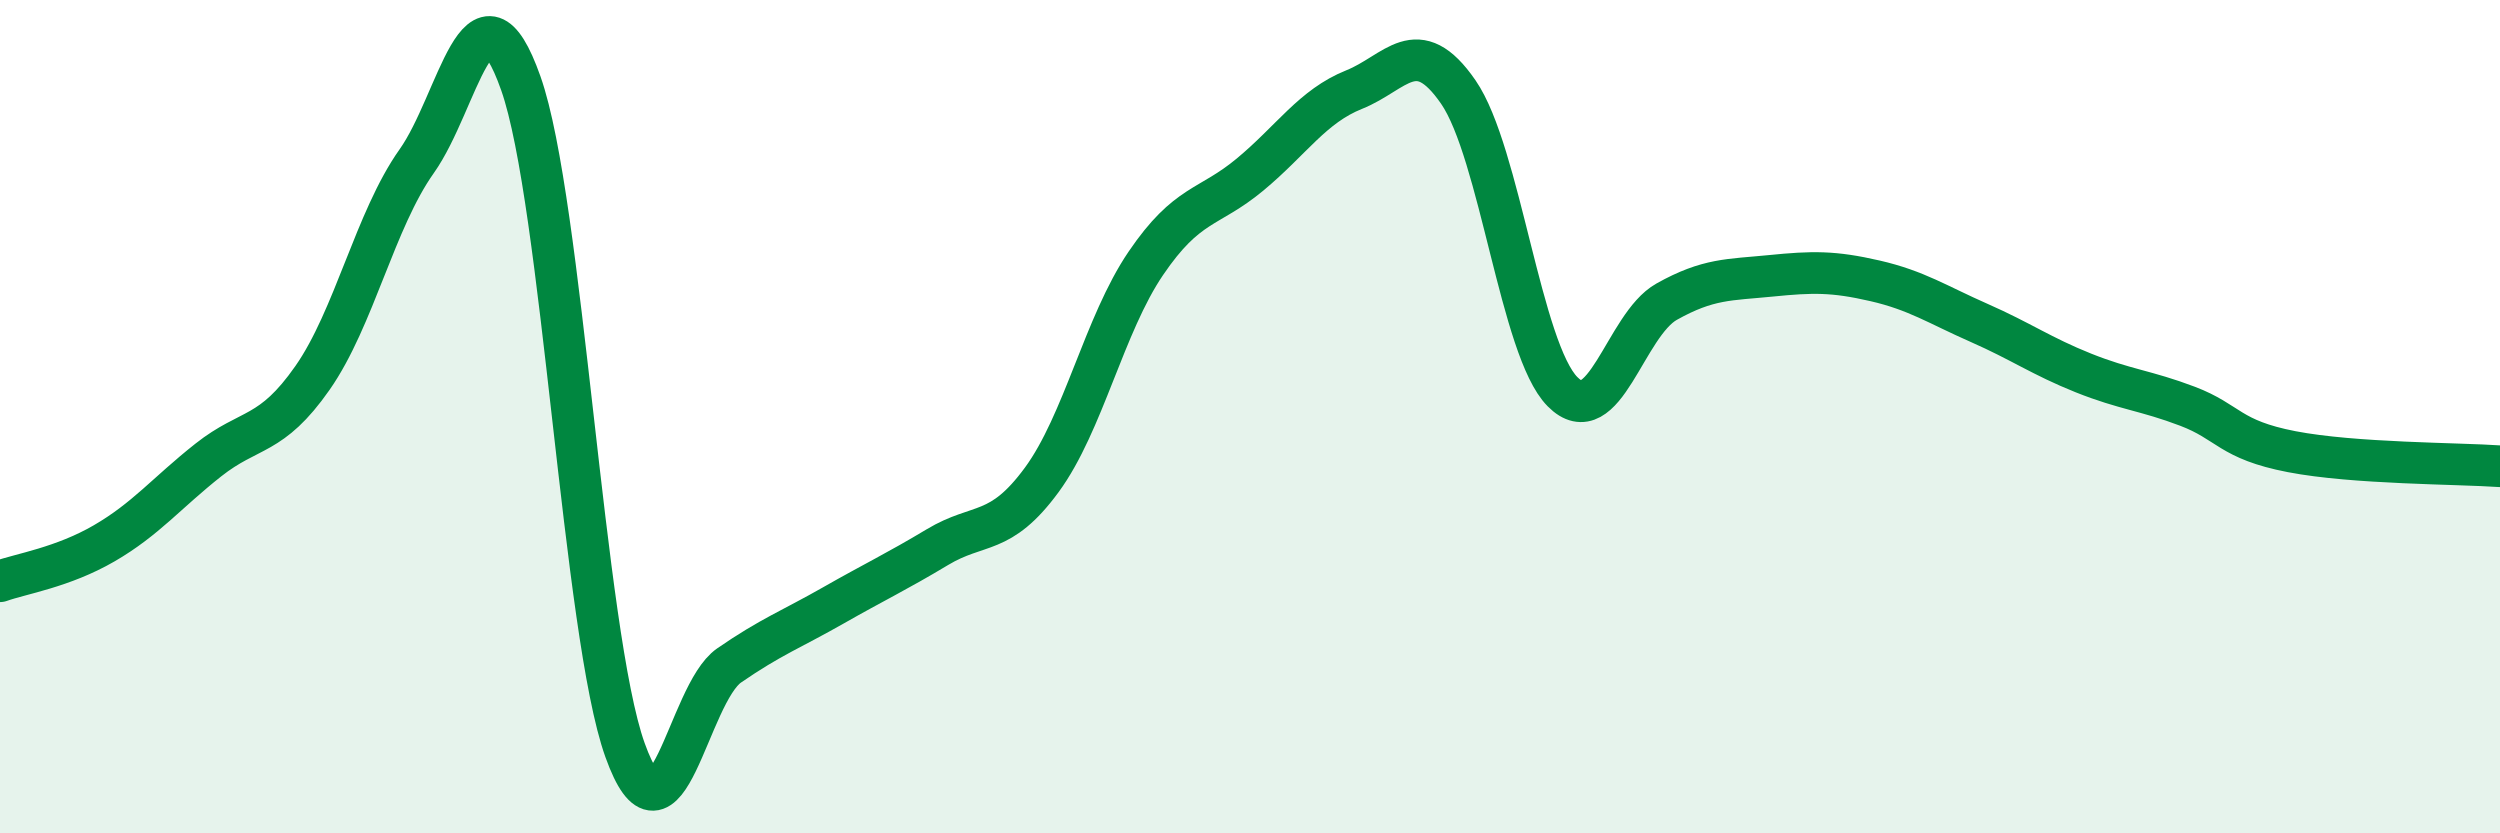
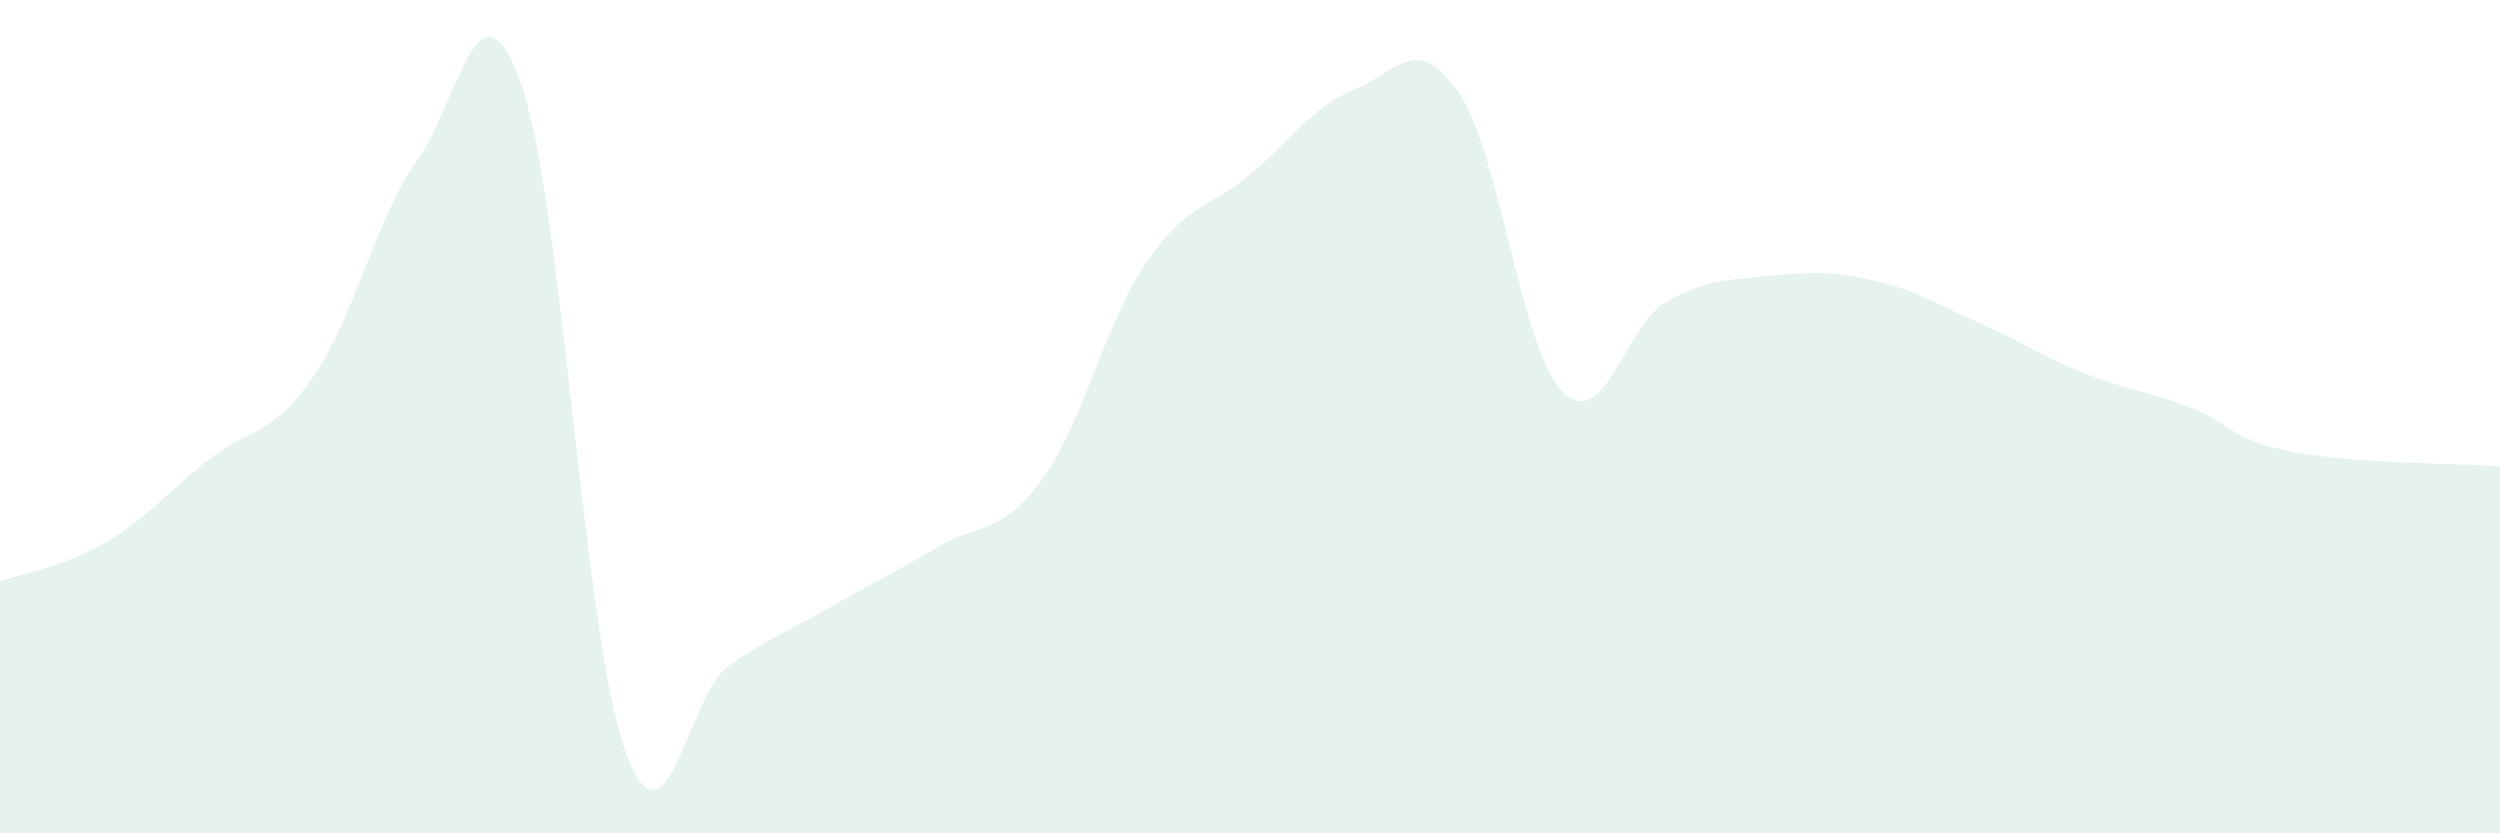
<svg xmlns="http://www.w3.org/2000/svg" width="60" height="20" viewBox="0 0 60 20">
  <path d="M 0,13.95 C 0.5,13.77 1.5,13.62 2.5,13.04 C 3.5,12.46 4,11.83 5,11.04 C 6,10.25 6.5,10.5 7.5,9.07 C 8.5,7.64 9,5.28 10,3.87 C 11,2.46 11.5,-0.83 12.5,2 C 13.5,4.83 14,15.21 15,18 C 16,20.79 16.5,16.66 17.5,15.97 C 18.5,15.28 19,15.1 20,14.53 C 21,13.96 21.5,13.73 22.5,13.13 C 23.5,12.53 24,12.88 25,11.52 C 26,10.16 26.5,7.79 27.5,6.32 C 28.5,4.85 29,5.02 30,4.19 C 31,3.36 31.5,2.55 32.5,2.15 C 33.5,1.75 34,0.76 35,2.21 C 36,3.66 36.5,8.39 37.5,9.4 C 38.5,10.41 39,7.8 40,7.24 C 41,6.68 41.5,6.72 42.5,6.62 C 43.5,6.52 44,6.51 45,6.74 C 46,6.97 46.5,7.31 47.5,7.75 C 48.5,8.19 49,8.55 50,8.95 C 51,9.35 51.5,9.37 52.5,9.75 C 53.5,10.13 53.5,10.55 55,10.84 C 56.5,11.13 59,11.12 60,11.19L60 20L0 20Z" fill="#008740" opacity="0.1" stroke-linecap="round" stroke-linejoin="round" />
-   <path d="M 0,13.95 C 0.5,13.77 1.5,13.62 2.5,13.04 C 3.5,12.46 4,11.83 5,11.04 C 6,10.25 6.5,10.5 7.5,9.07 C 8.5,7.64 9,5.28 10,3.87 C 11,2.46 11.5,-0.83 12.5,2 C 13.5,4.83 14,15.21 15,18 C 16,20.79 16.5,16.66 17.5,15.97 C 18.5,15.28 19,15.1 20,14.53 C 21,13.96 21.5,13.73 22.5,13.13 C 23.5,12.53 24,12.88 25,11.52 C 26,10.16 26.5,7.79 27.5,6.32 C 28.5,4.85 29,5.02 30,4.19 C 31,3.36 31.5,2.55 32.5,2.15 C 33.5,1.75 34,0.76 35,2.21 C 36,3.66 36.5,8.39 37.5,9.4 C 38.5,10.41 39,7.8 40,7.24 C 41,6.68 41.5,6.72 42.5,6.62 C 43.5,6.52 44,6.51 45,6.74 C 46,6.97 46.5,7.31 47.5,7.75 C 48.5,8.19 49,8.55 50,8.95 C 51,9.35 51.5,9.37 52.5,9.75 C 53.5,10.13 53.5,10.55 55,10.84 C 56.5,11.13 59,11.12 60,11.19" stroke="#008740" stroke-width="1" fill="none" stroke-linecap="round" stroke-linejoin="round" />
</svg>